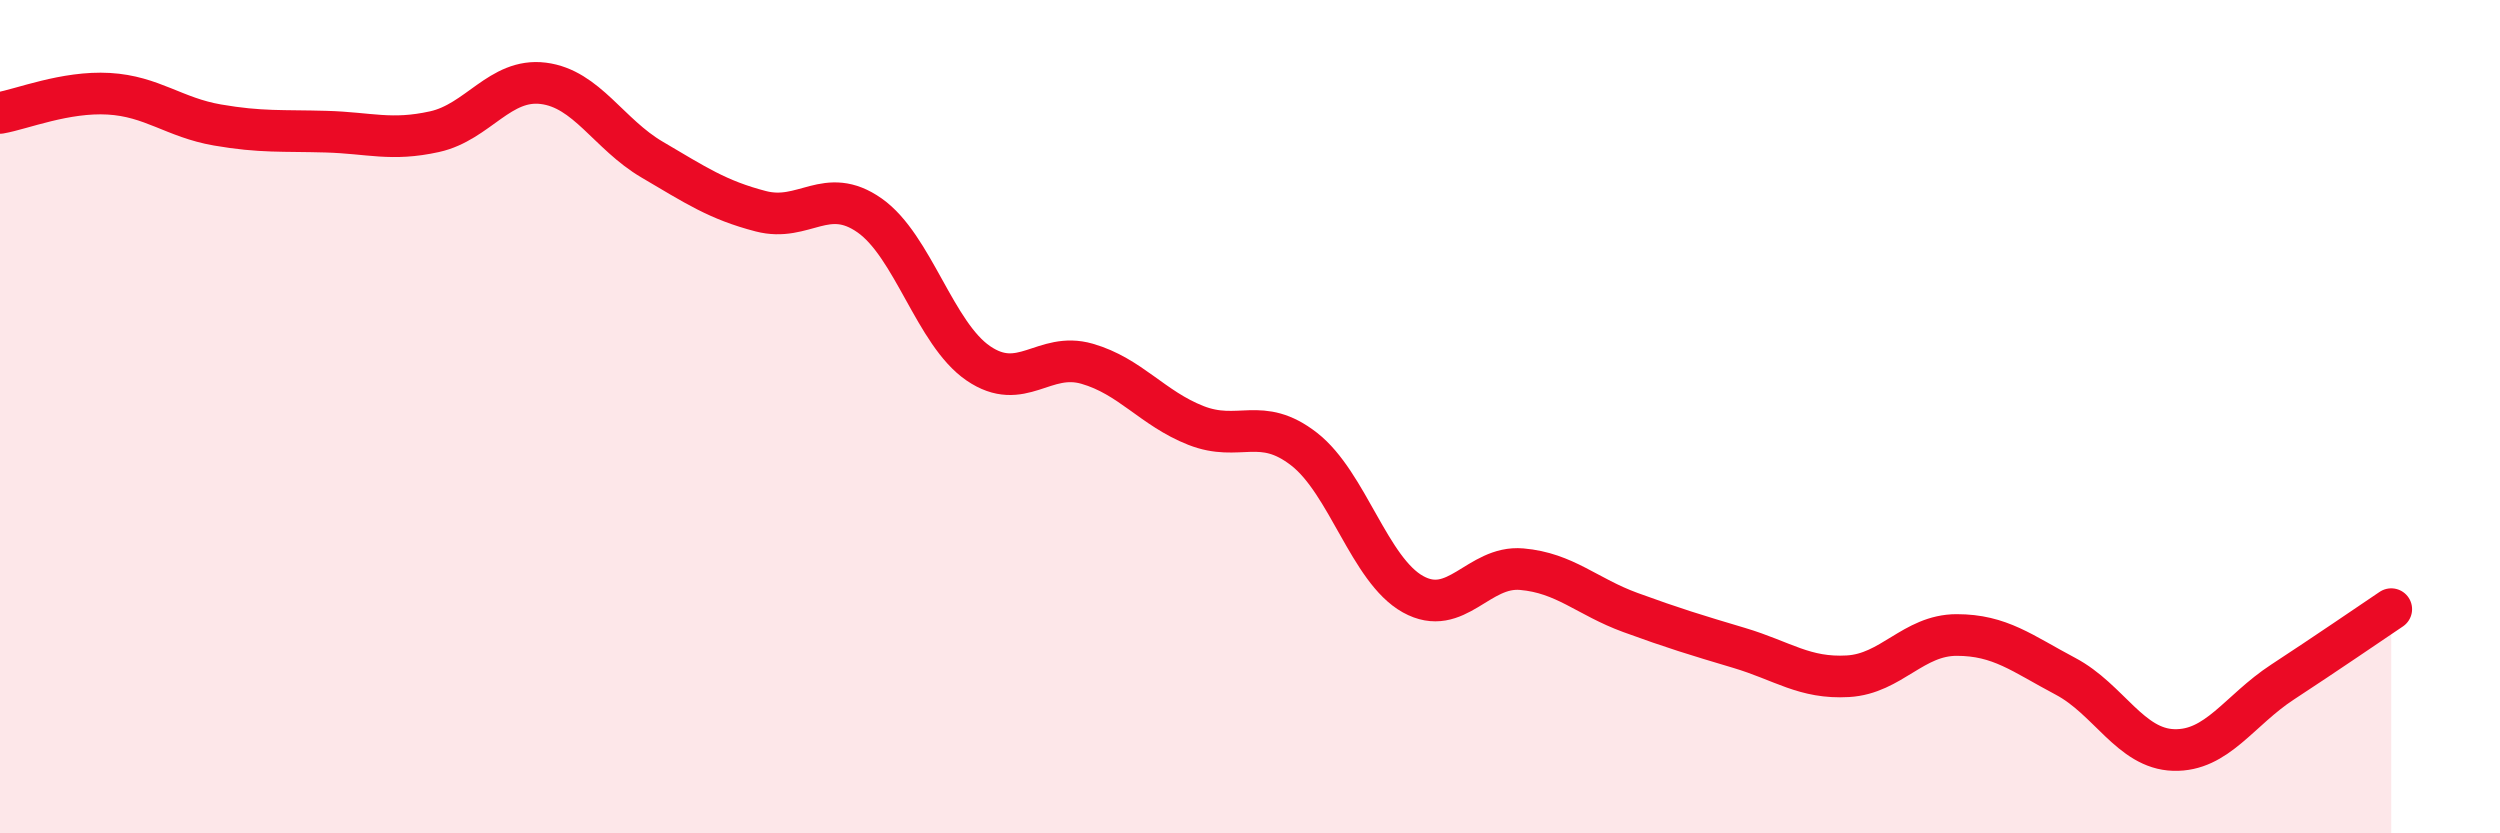
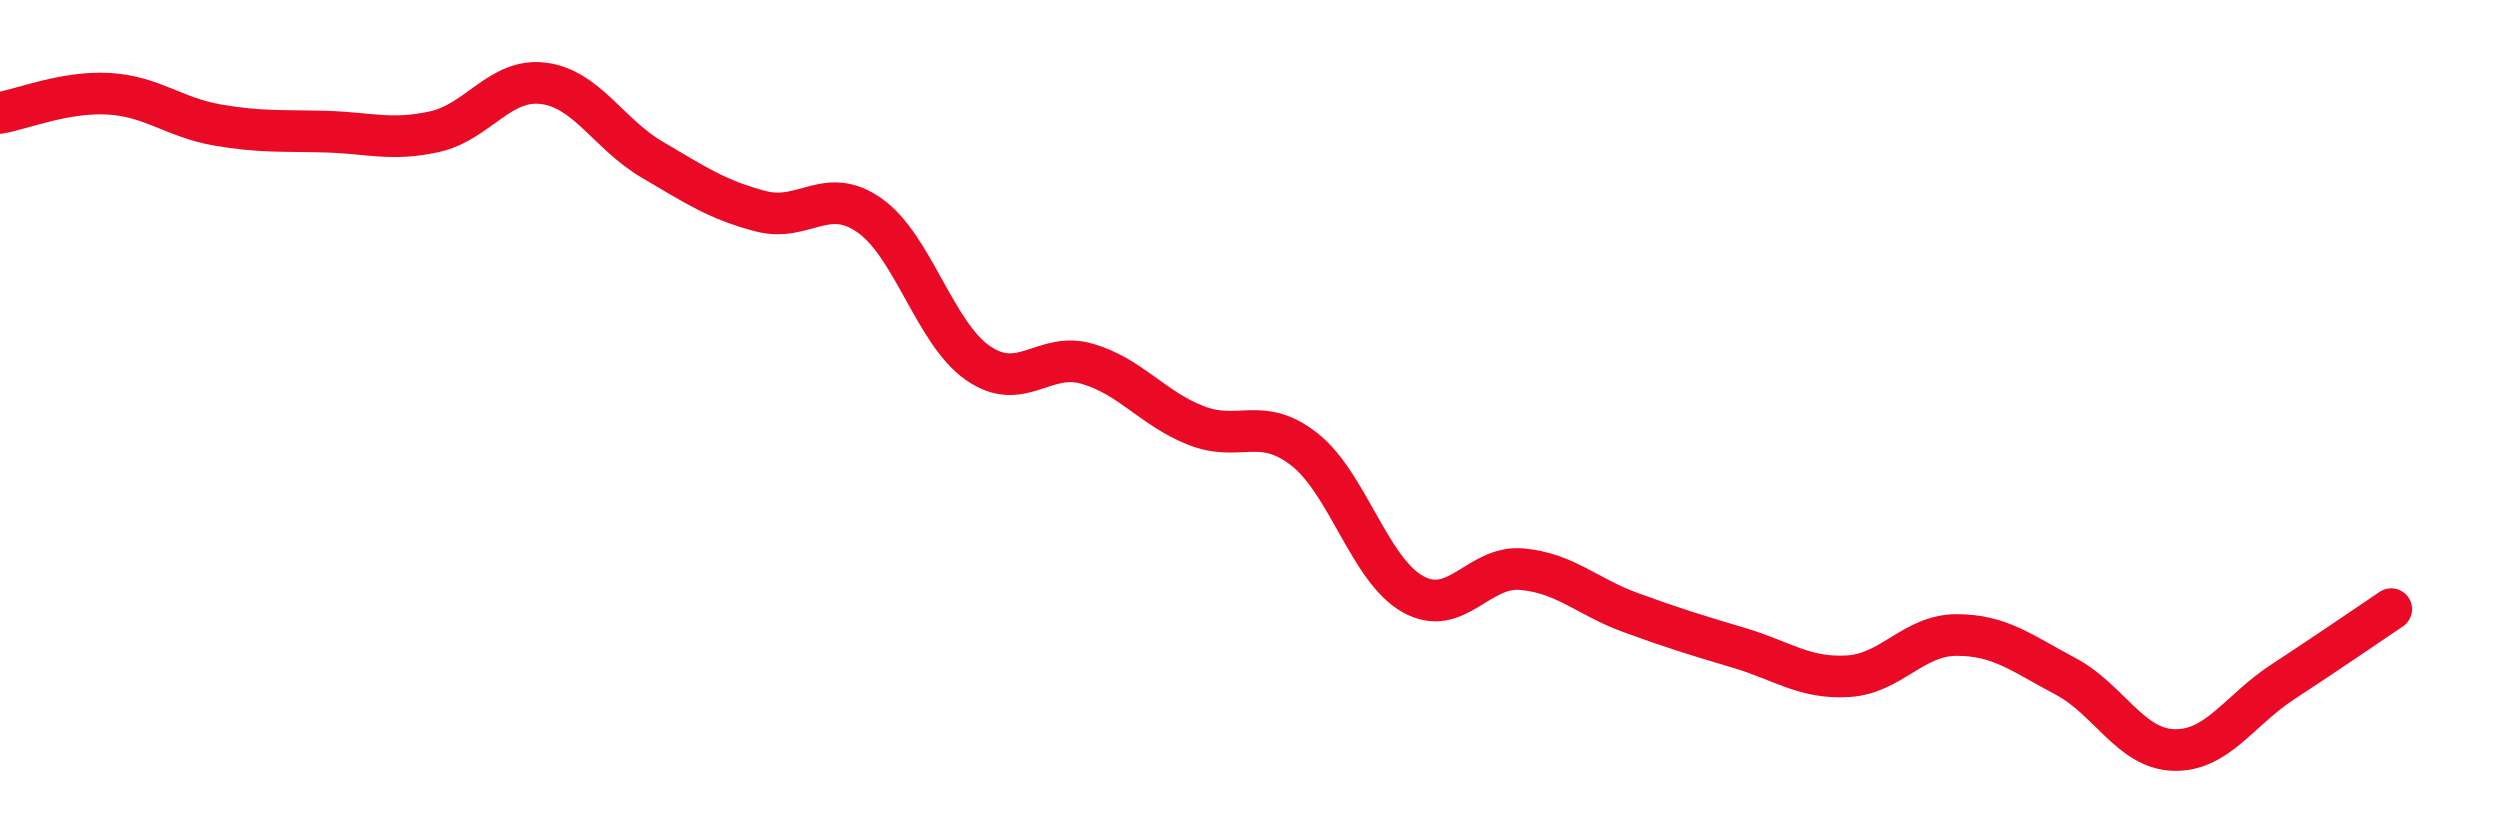
<svg xmlns="http://www.w3.org/2000/svg" width="60" height="20" viewBox="0 0 60 20">
-   <path d="M 0,2.71 C 0.52,2.62 1.57,2.19 2.61,2.25 C 3.65,2.31 4.18,2.82 5.22,3 C 6.26,3.18 6.79,3.13 7.83,3.16 C 8.87,3.19 9.39,3.39 10.43,3.16 C 11.47,2.93 12,1.87 13.04,2 C 14.08,2.13 14.61,3.22 15.65,3.83 C 16.69,4.44 17.22,4.8 18.26,5.07 C 19.3,5.34 19.83,4.44 20.87,5.17 C 21.91,5.9 22.44,8.01 23.48,8.72 C 24.52,9.43 25.05,8.43 26.09,8.73 C 27.13,9.03 27.66,9.8 28.7,10.21 C 29.74,10.62 30.26,9.97 31.3,10.78 C 32.34,11.59 32.87,13.68 33.91,14.26 C 34.95,14.84 35.48,13.57 36.52,13.66 C 37.56,13.75 38.09,14.32 39.13,14.7 C 40.17,15.08 40.7,15.24 41.74,15.55 C 42.78,15.86 43.31,16.29 44.35,16.23 C 45.39,16.17 45.92,15.24 46.96,15.24 C 48,15.24 48.53,15.68 49.57,16.23 C 50.61,16.78 51.13,17.97 52.17,18 C 53.21,18.03 53.74,17.05 54.78,16.37 C 55.82,15.69 56.87,14.97 57.39,14.62L57.39 20L0 20Z" fill="#EB0A25" opacity="0.1" stroke-linecap="round" stroke-linejoin="round" />
  <path d="M 0,2.71 C 0.52,2.62 1.57,2.19 2.61,2.25 C 3.65,2.31 4.18,2.82 5.22,3 C 6.26,3.18 6.79,3.13 7.83,3.16 C 8.87,3.19 9.39,3.39 10.43,3.16 C 11.47,2.93 12,1.87 13.04,2 C 14.08,2.13 14.61,3.22 15.65,3.83 C 16.69,4.44 17.22,4.8 18.26,5.07 C 19.3,5.34 19.83,4.44 20.87,5.17 C 21.91,5.9 22.44,8.01 23.48,8.72 C 24.52,9.43 25.05,8.43 26.09,8.73 C 27.13,9.03 27.66,9.8 28.7,10.21 C 29.74,10.62 30.26,9.97 31.3,10.78 C 32.34,11.59 32.87,13.68 33.91,14.26 C 34.95,14.84 35.48,13.57 36.52,13.66 C 37.56,13.75 38.09,14.32 39.13,14.7 C 40.17,15.08 40.7,15.24 41.74,15.55 C 42.78,15.86 43.31,16.29 44.35,16.23 C 45.39,16.17 45.92,15.24 46.96,15.24 C 48,15.24 48.53,15.68 49.57,16.23 C 50.61,16.78 51.13,17.97 52.17,18 C 53.21,18.03 53.74,17.05 54.78,16.37 C 55.82,15.69 56.87,14.97 57.39,14.62" stroke="#EB0A25" stroke-width="1" fill="none" stroke-linecap="round" stroke-linejoin="round" />
</svg>